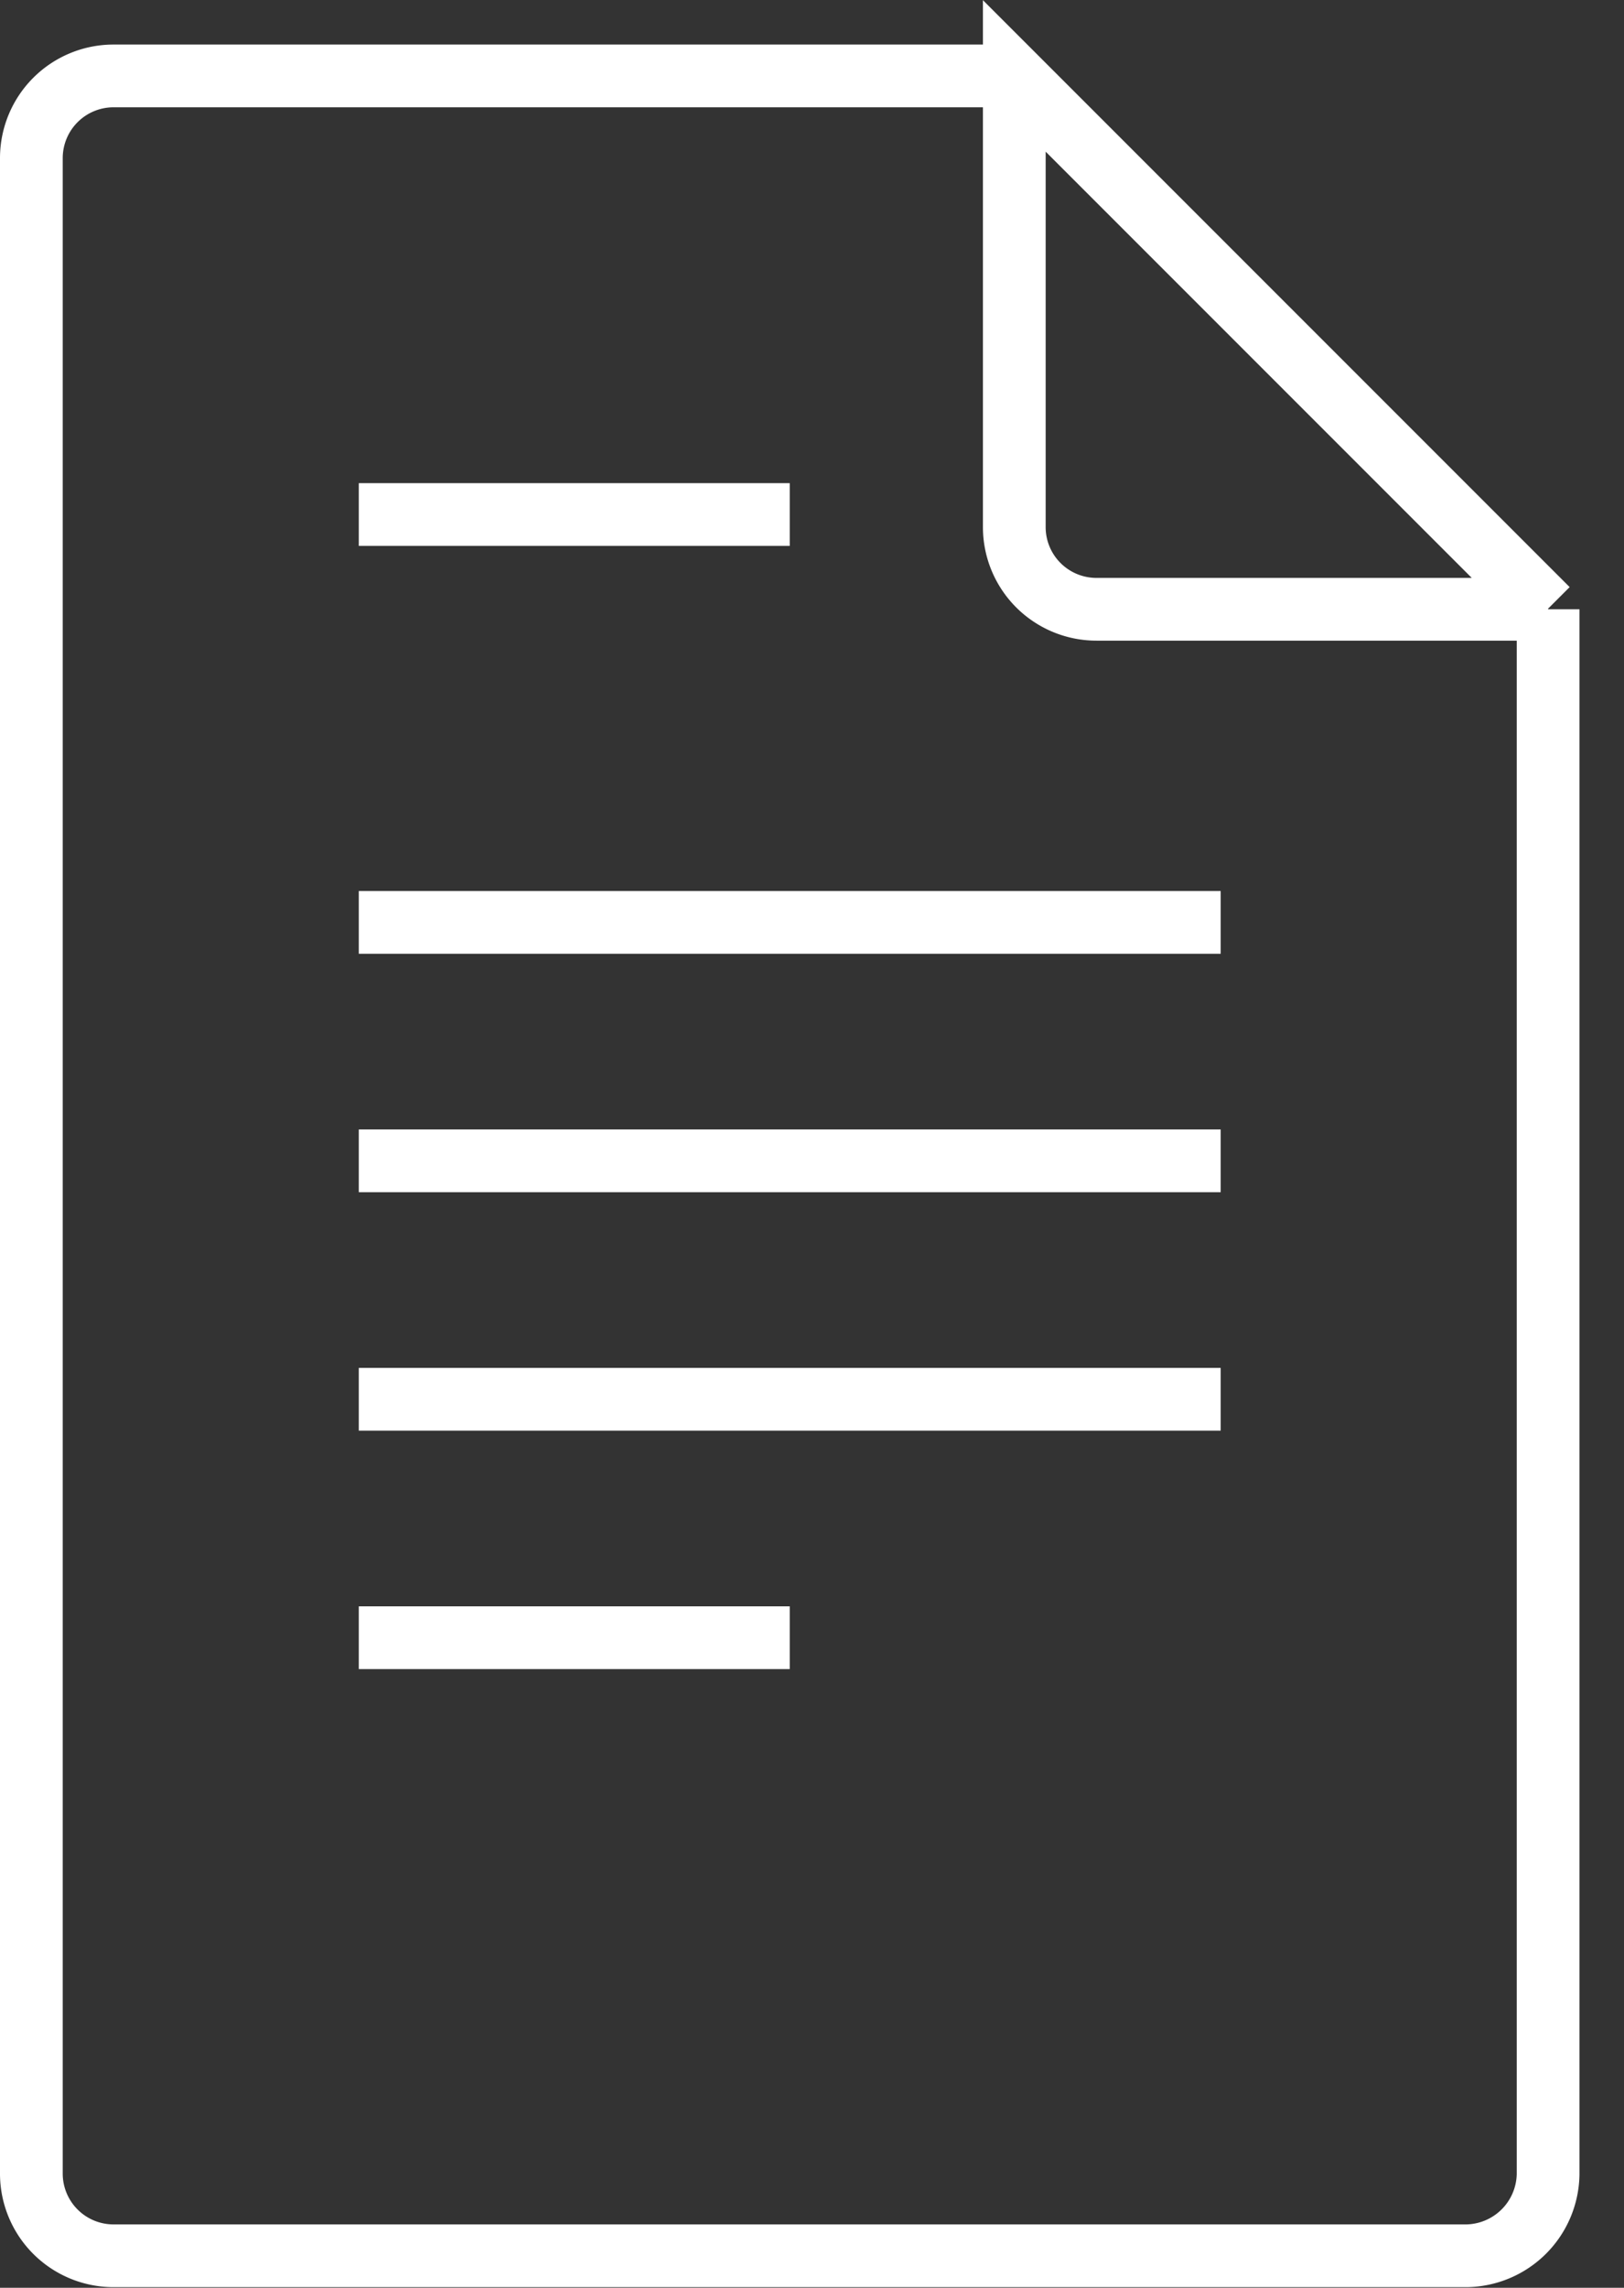
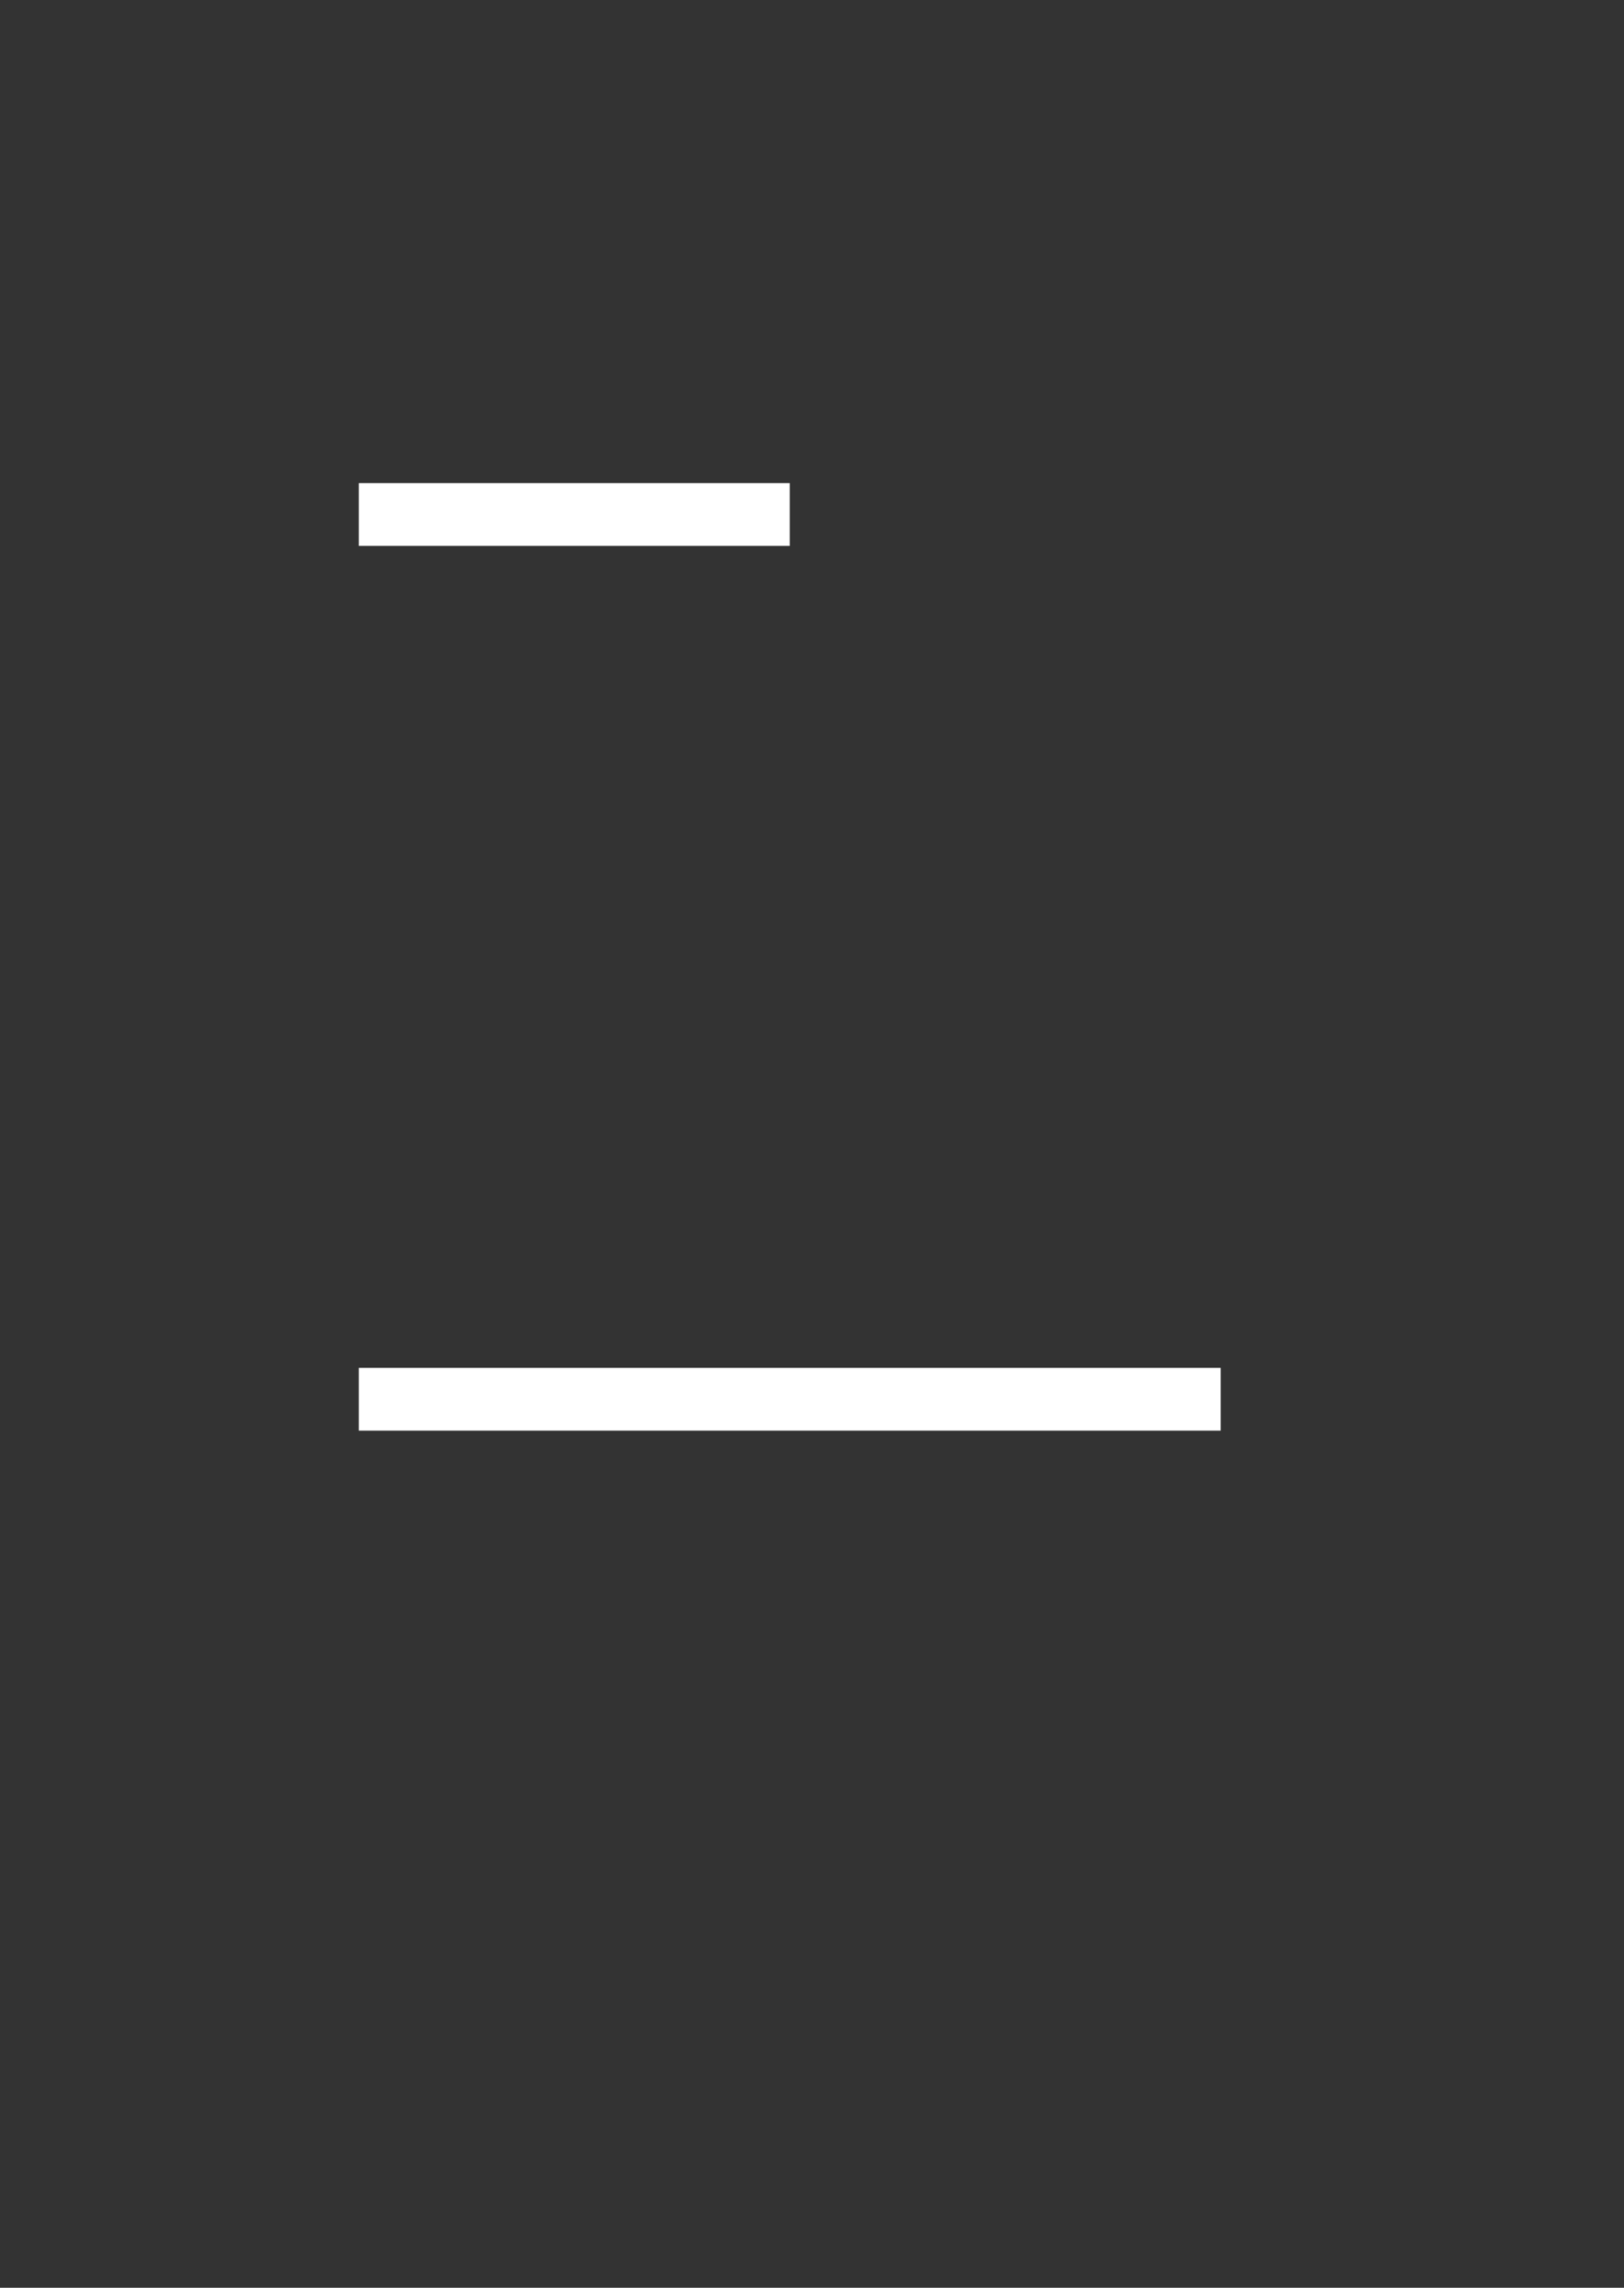
<svg xmlns="http://www.w3.org/2000/svg" viewBox="0 0 25.89 36.46">
  <rect x="0" y="0" width="25.89" height="36.46" fill="#333333" stroke="none" />
  <defs>
    <style>.cls-1{fill:none;stroke:white;stroke-miterlimit:10;}</style>
  </defs>
  <title>Asset 11icons</title>
  <g id="Layer_2" data-name="Layer 2">
    <g id="Layer_1-2" data-name="Layer 1">
-       <path class="cls-1" d="M24.68,9.71V34.65a1.32,1.32,0,0,1-1.3,1.3H1.8a1.31,1.31,0,0,1-1.3-1.3V2.51a1.31,1.31,0,0,1,1.3-1.3H16.18" />
-       <path class="cls-1" d="M24.68,9.71h-7.2a1.31,1.31,0,0,1-1.31-1.3V1.21l8.5,8.5Z" />
      <line class="cls-1" x1="5.72" y1="8.2" x2="12.59" y2="8.2" />
-       <line class="cls-1" x1="5.72" y1="14.7" x2="19.46" y2="14.7" />
-       <line class="cls-1" x1="5.72" y1="18.5" x2="19.46" y2="18.5" />
      <line class="cls-1" x1="5.72" y1="22.3" x2="19.46" y2="22.3" />
-       <line class="cls-1" x1="5.72" y1="26.1" x2="12.59" y2="26.1" />
    </g>
  </g>
</svg>